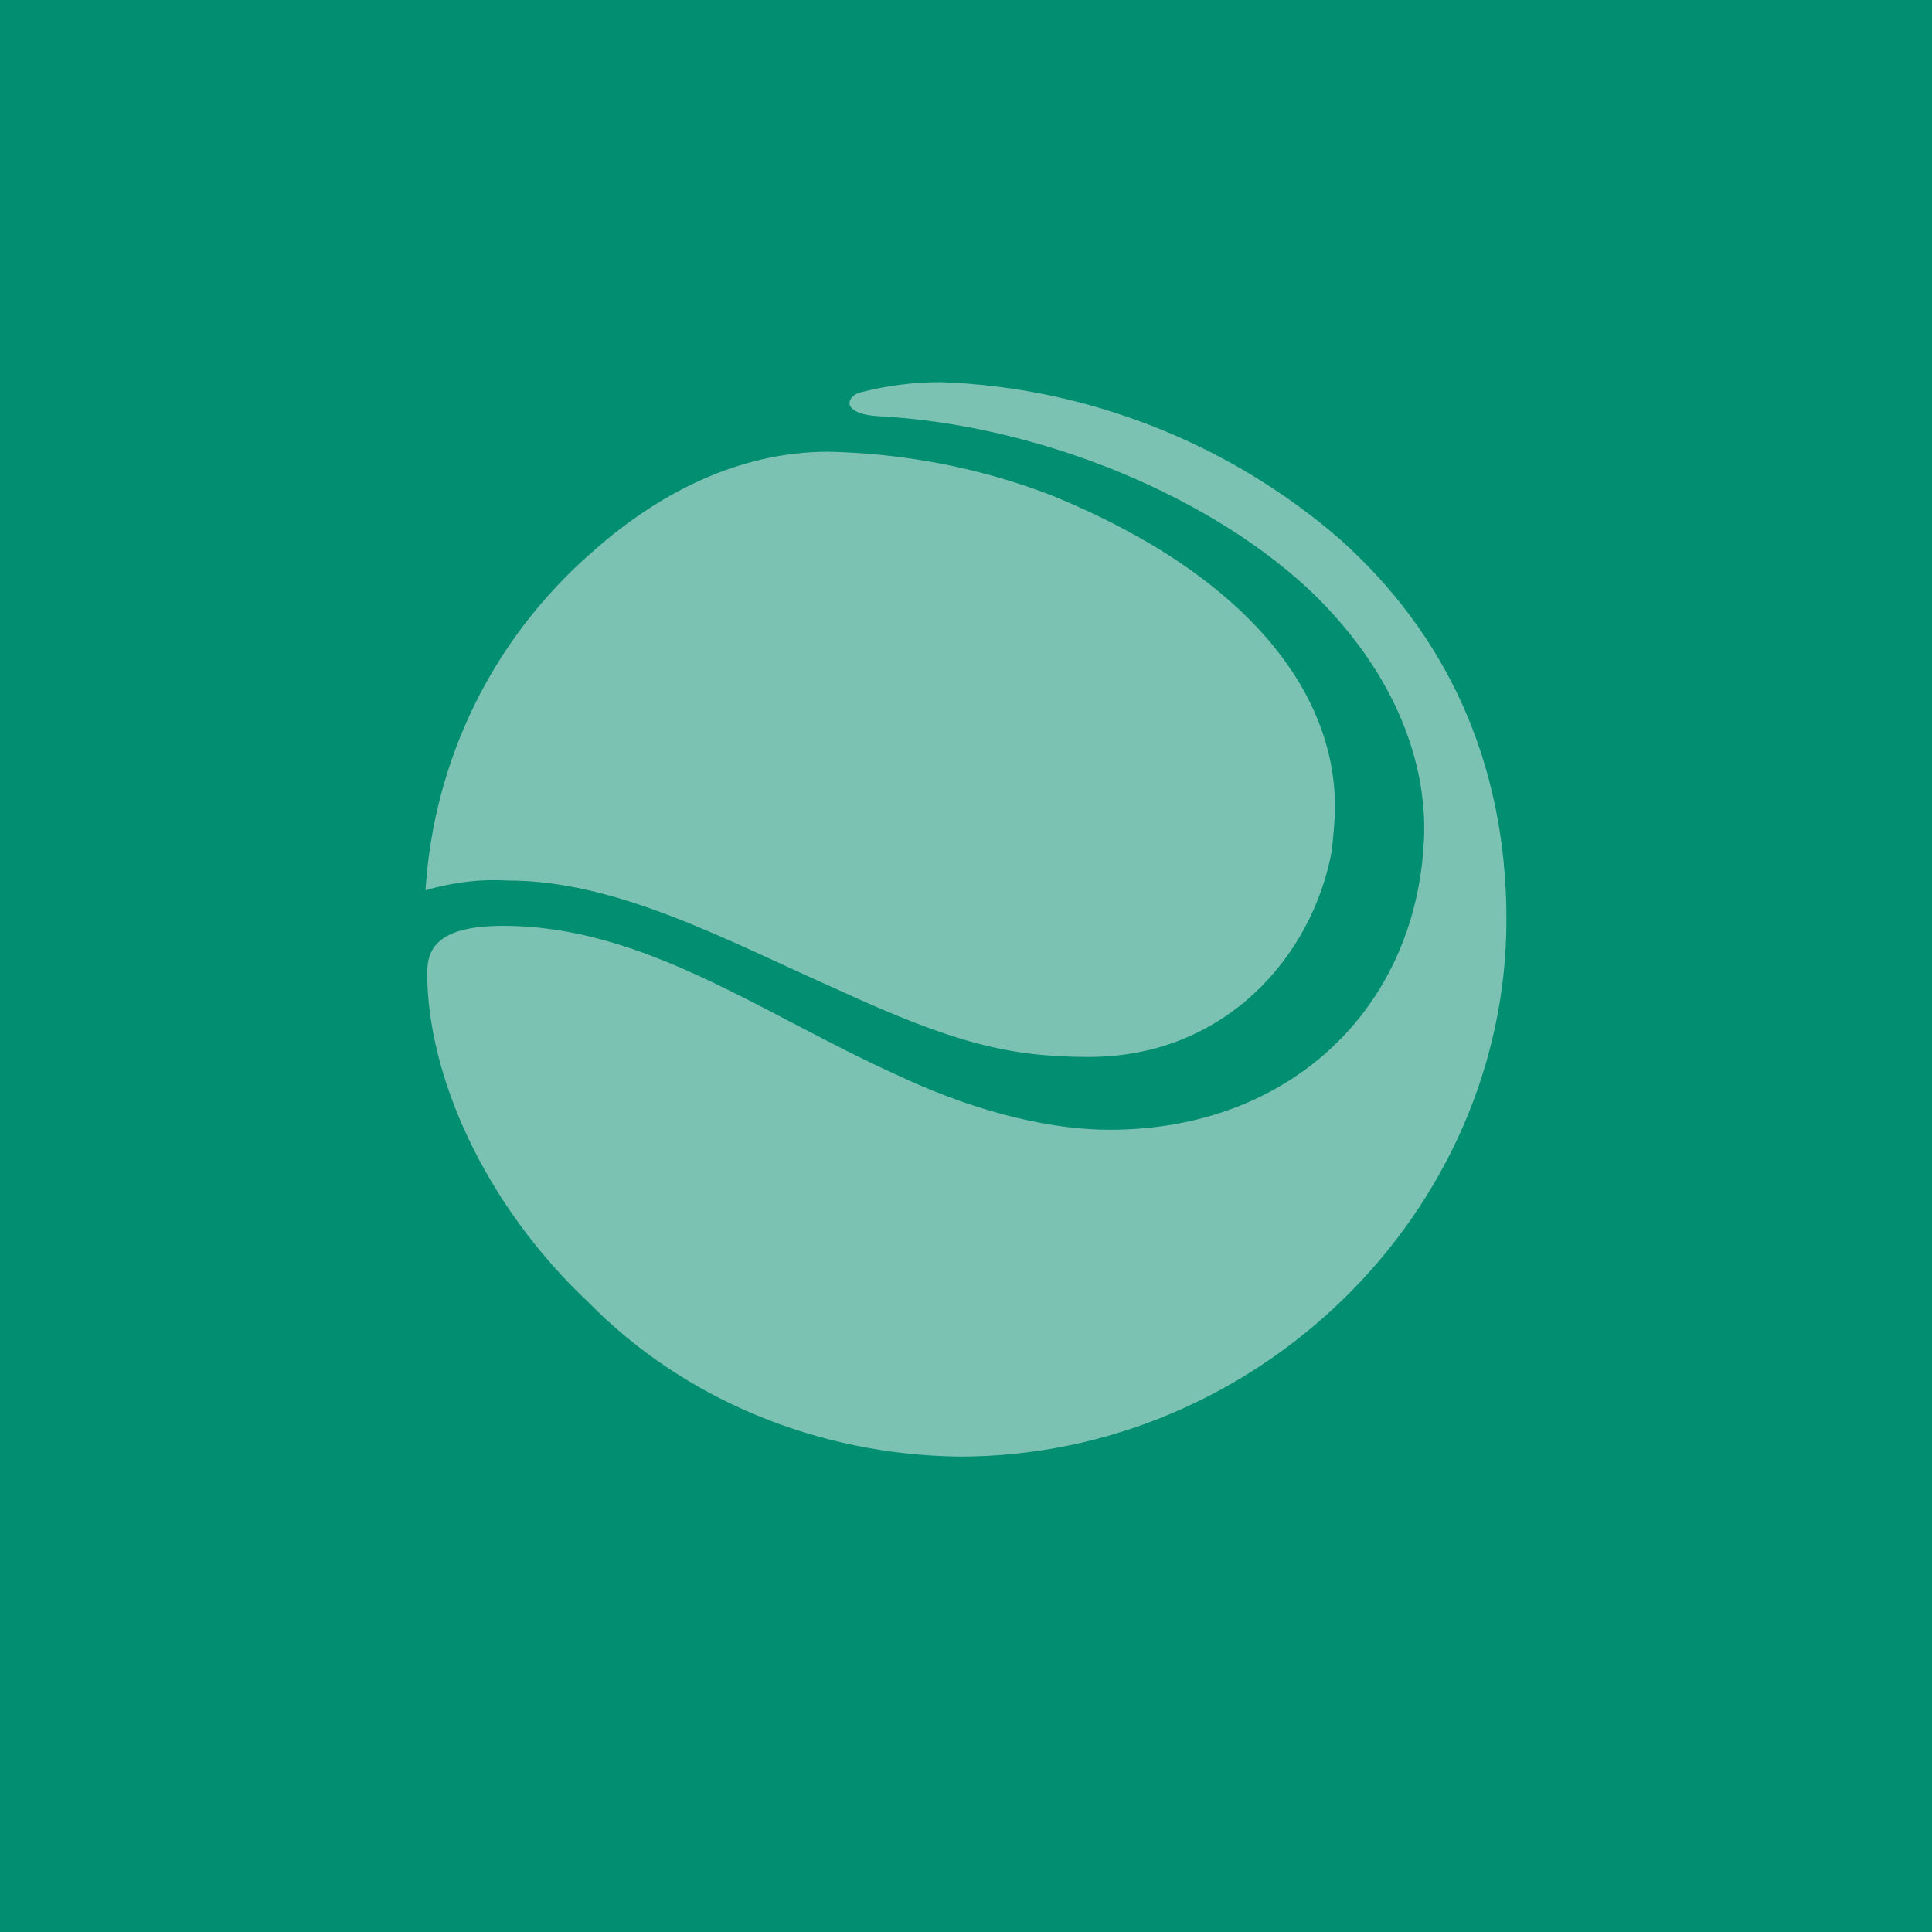
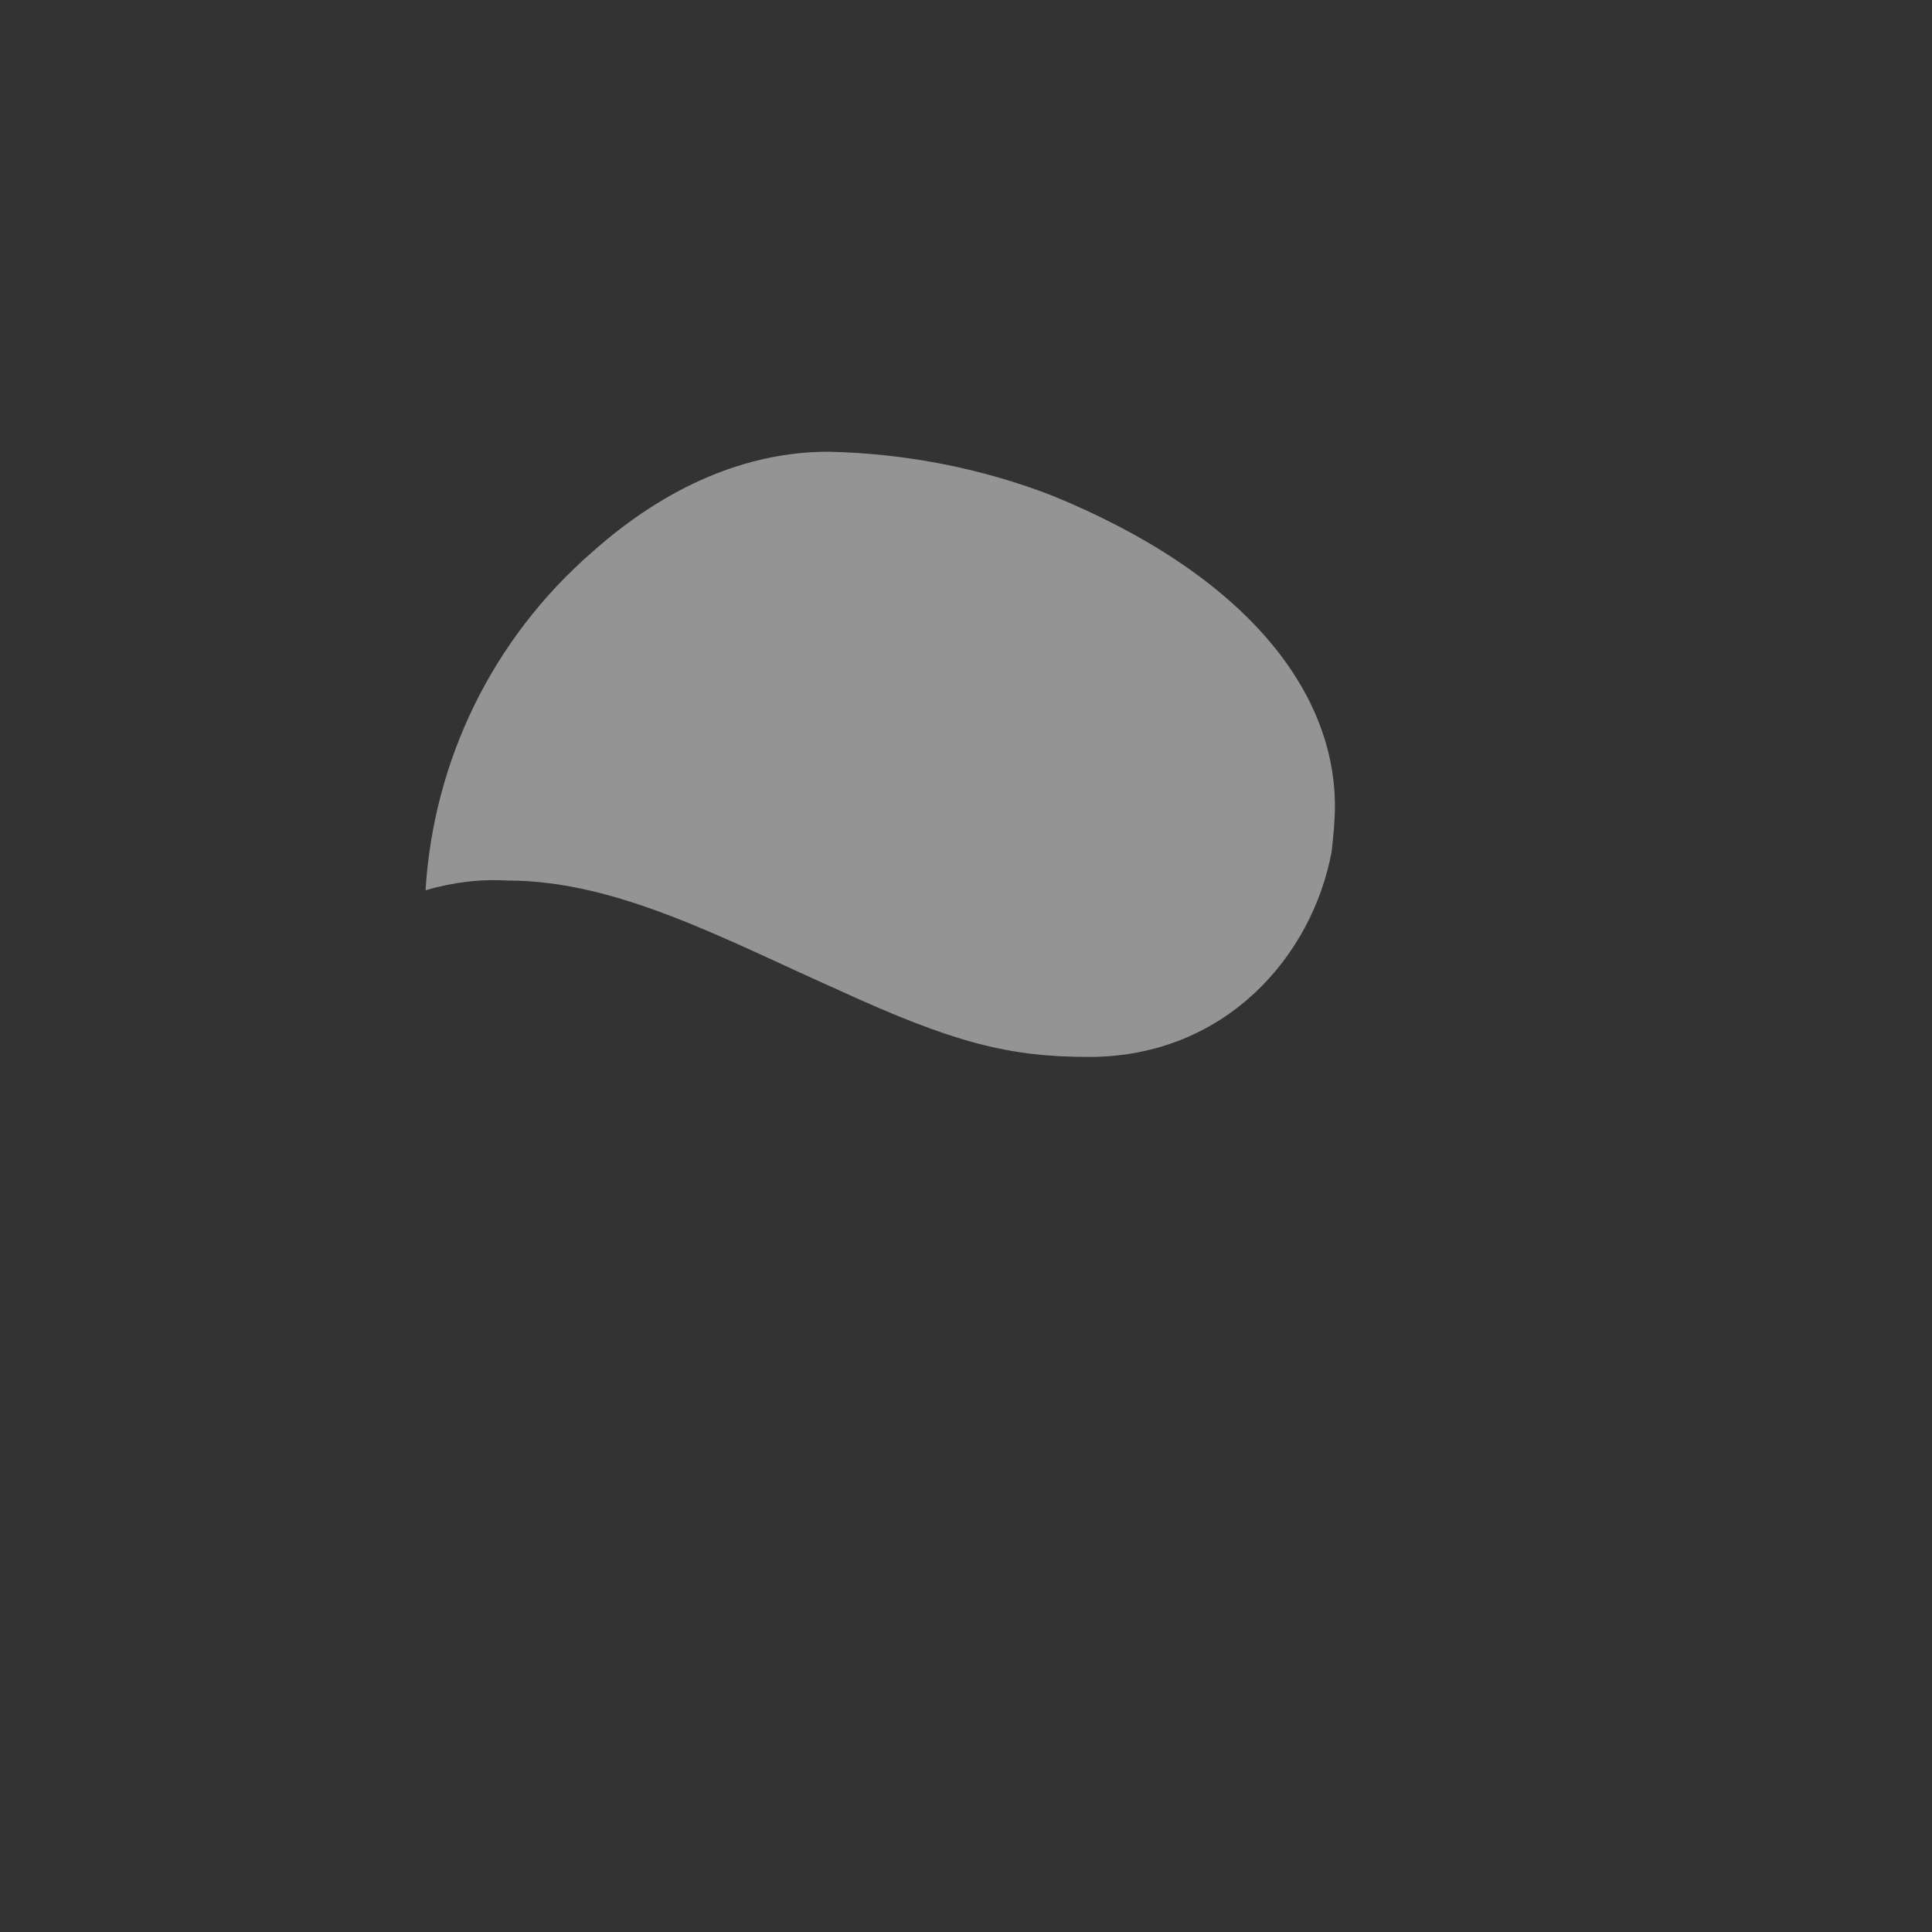
<svg xmlns="http://www.w3.org/2000/svg" version="1.1" viewBox="0 0 600 600">
  <rect x="0" y="0" width="600" height="600" fill="#333333" stroke="none" />
  <defs>
    <style> .cls-1 { fill: #f6f6f6; opacity: .5; } .cls-2 { fill: #018e71; } .cls-3 { fill: #009071; } </style>
  </defs>
  <g>
    <g id="Capa_1">
      <path id="Path-3" class="cls-2" d="M-265.17,207.19c-73.4-40.6-133.5-52-178.7-34.1-46.8,18.6-60,63.1-60.1,63.6-.2.9.2,1.7,1.1,2,.8.3,1.7-.1,2.2-.8,12.6-24.2,32.7-40.7,59.7-49.1,21.7-6.8,47.8-8.4,77.8-4.7,51.1,6.2,96.1,25.8,96.5,26.1.9.4,1.9.1,2.4-.7.3-.9,0-1.9-.9-2.3h0Z" />
      <path id="Path-4" class="cls-2" d="M-473.77,304.29v-79.5c0-3.6,2.3-4.9,5.4-4.9h17.7v67.6c0,1.8-.2,3.6-.7,5.4-2,6.9-8.6,11.4-19,11.4h-3.4Z" />
      <path id="Path-5" class="cls-2" d="M-387.57,235.69h18.6c6.4,0,8.6-1.5,9.4-4.6l2.6-11.1h-71.6c-4.3,0-6.3,1.1-7.1,4.7l-2.8,11h27.9v68.6h3.4c10.2,0,17.1-4.1,19.1-11.6.4-1.7.6-3.4.6-5.1,0,0-.1-51.9-.1-51.9Z" />
-       <path id="Path-6" class="cls-2" d="M-339.17,219.99c-4.7,0-6.2,1.6-6.2,5.4v79h3.5c11.4,0,17.6-5.2,19.3-12.4.3-1.5.4-3.1.4-4.6v-17.8h14.8c5,0,7.3-1.3,8.6-4.8l3.3-10.9h-26.6v-18h25.1c6.2,0,8-1.8,9.4-6l3.2-9.8-54.8-.1Z" />
-       <path id="Shape" class="cls-3" d="M-267.47,227.59l-1.8-3h-.6v3h-.8v-6.4h2.2c.5,0,1,.1,1.4.5.4.3.6.8.6,1.3s-.2.9-.5,1.2c-.3.3-.8.5-1.3.5l1.8,3h-1v-.1h0ZM-268.67,221.69h-1.2v2.4h1.3c.3,0,.7-.1.9-.3.2-.2.4-.5.4-.8-.1-.7-.7-1.2-1.4-1.3h0Z" />
-       <path id="Shape-2" class="cls-3" d="M-268.97,229.39c-2.8,0-5.1-2.2-5.1-4.9s2.3-4.9,5.1-4.9,5.1,2.2,5.1,4.9-2.3,4.9-5.1,4.9h0ZM-268.97,220.39c-1.7,0-3.3,1-4,2.6s-.3,3.3.9,4.5,3.1,1.5,4.7.9,2.6-2.2,2.6-3.8c.1-2.4-1.8-4.2-4.2-4.2h0Z" />
-       <rect class="cls-2" width="600" height="600" />
      <g>
        <path id="Path" class="cls-1" d="M260.8,307.63c-35.18-15.58-68.85-34.17-103.02-34.17-8.54-.5-17.09.5-25.63,3.02,2.51-40.2,20.6-77.89,51.76-105.03,23.12-20.6,48.24-31.16,73.37-31.16,23.62.5,47.24,5.03,69.35,13.57,60.3,24.62,87.94,60.81,87.94,96.49,0,4.52-.5,9.55-1.01,14.07-6.03,32.66-33.17,63.82-75.38,63.82-25.13,0-42.21-4.52-77.39-20.6h0Z" />
-         <path id="Path-2" class="cls-1" d="M297.99,452.36c92.47,0,169.85-75.88,169.85-166.84,0-49.25-19.1-88.95-51.76-118.09-34.17-29.65-78.39-47.24-124.12-48.75-8.04,0-16.08,1.01-24.12,3.02-2.51.5-4.02,2.01-4.02,3.52s2.01,3.52,8.54,4.02c50.25,2.51,105.03,25.13,136.69,56.28,27.14,27.14,34.17,55.28,33.17,75.38-2.51,52.77-42.21,89.95-97.49,89.95-22.11,0-46.23-7.54-66.33-17.09-42.21-19.1-78.39-46.23-122.11-46.23-19.6,0-23.62,6.53-23.62,14.57,0,31.66,17.59,71.86,50.25,102.52,29.65,30.15,71.36,47.24,115.08,47.74h0Z" />
      </g>
    </g>
  </g>
</svg>